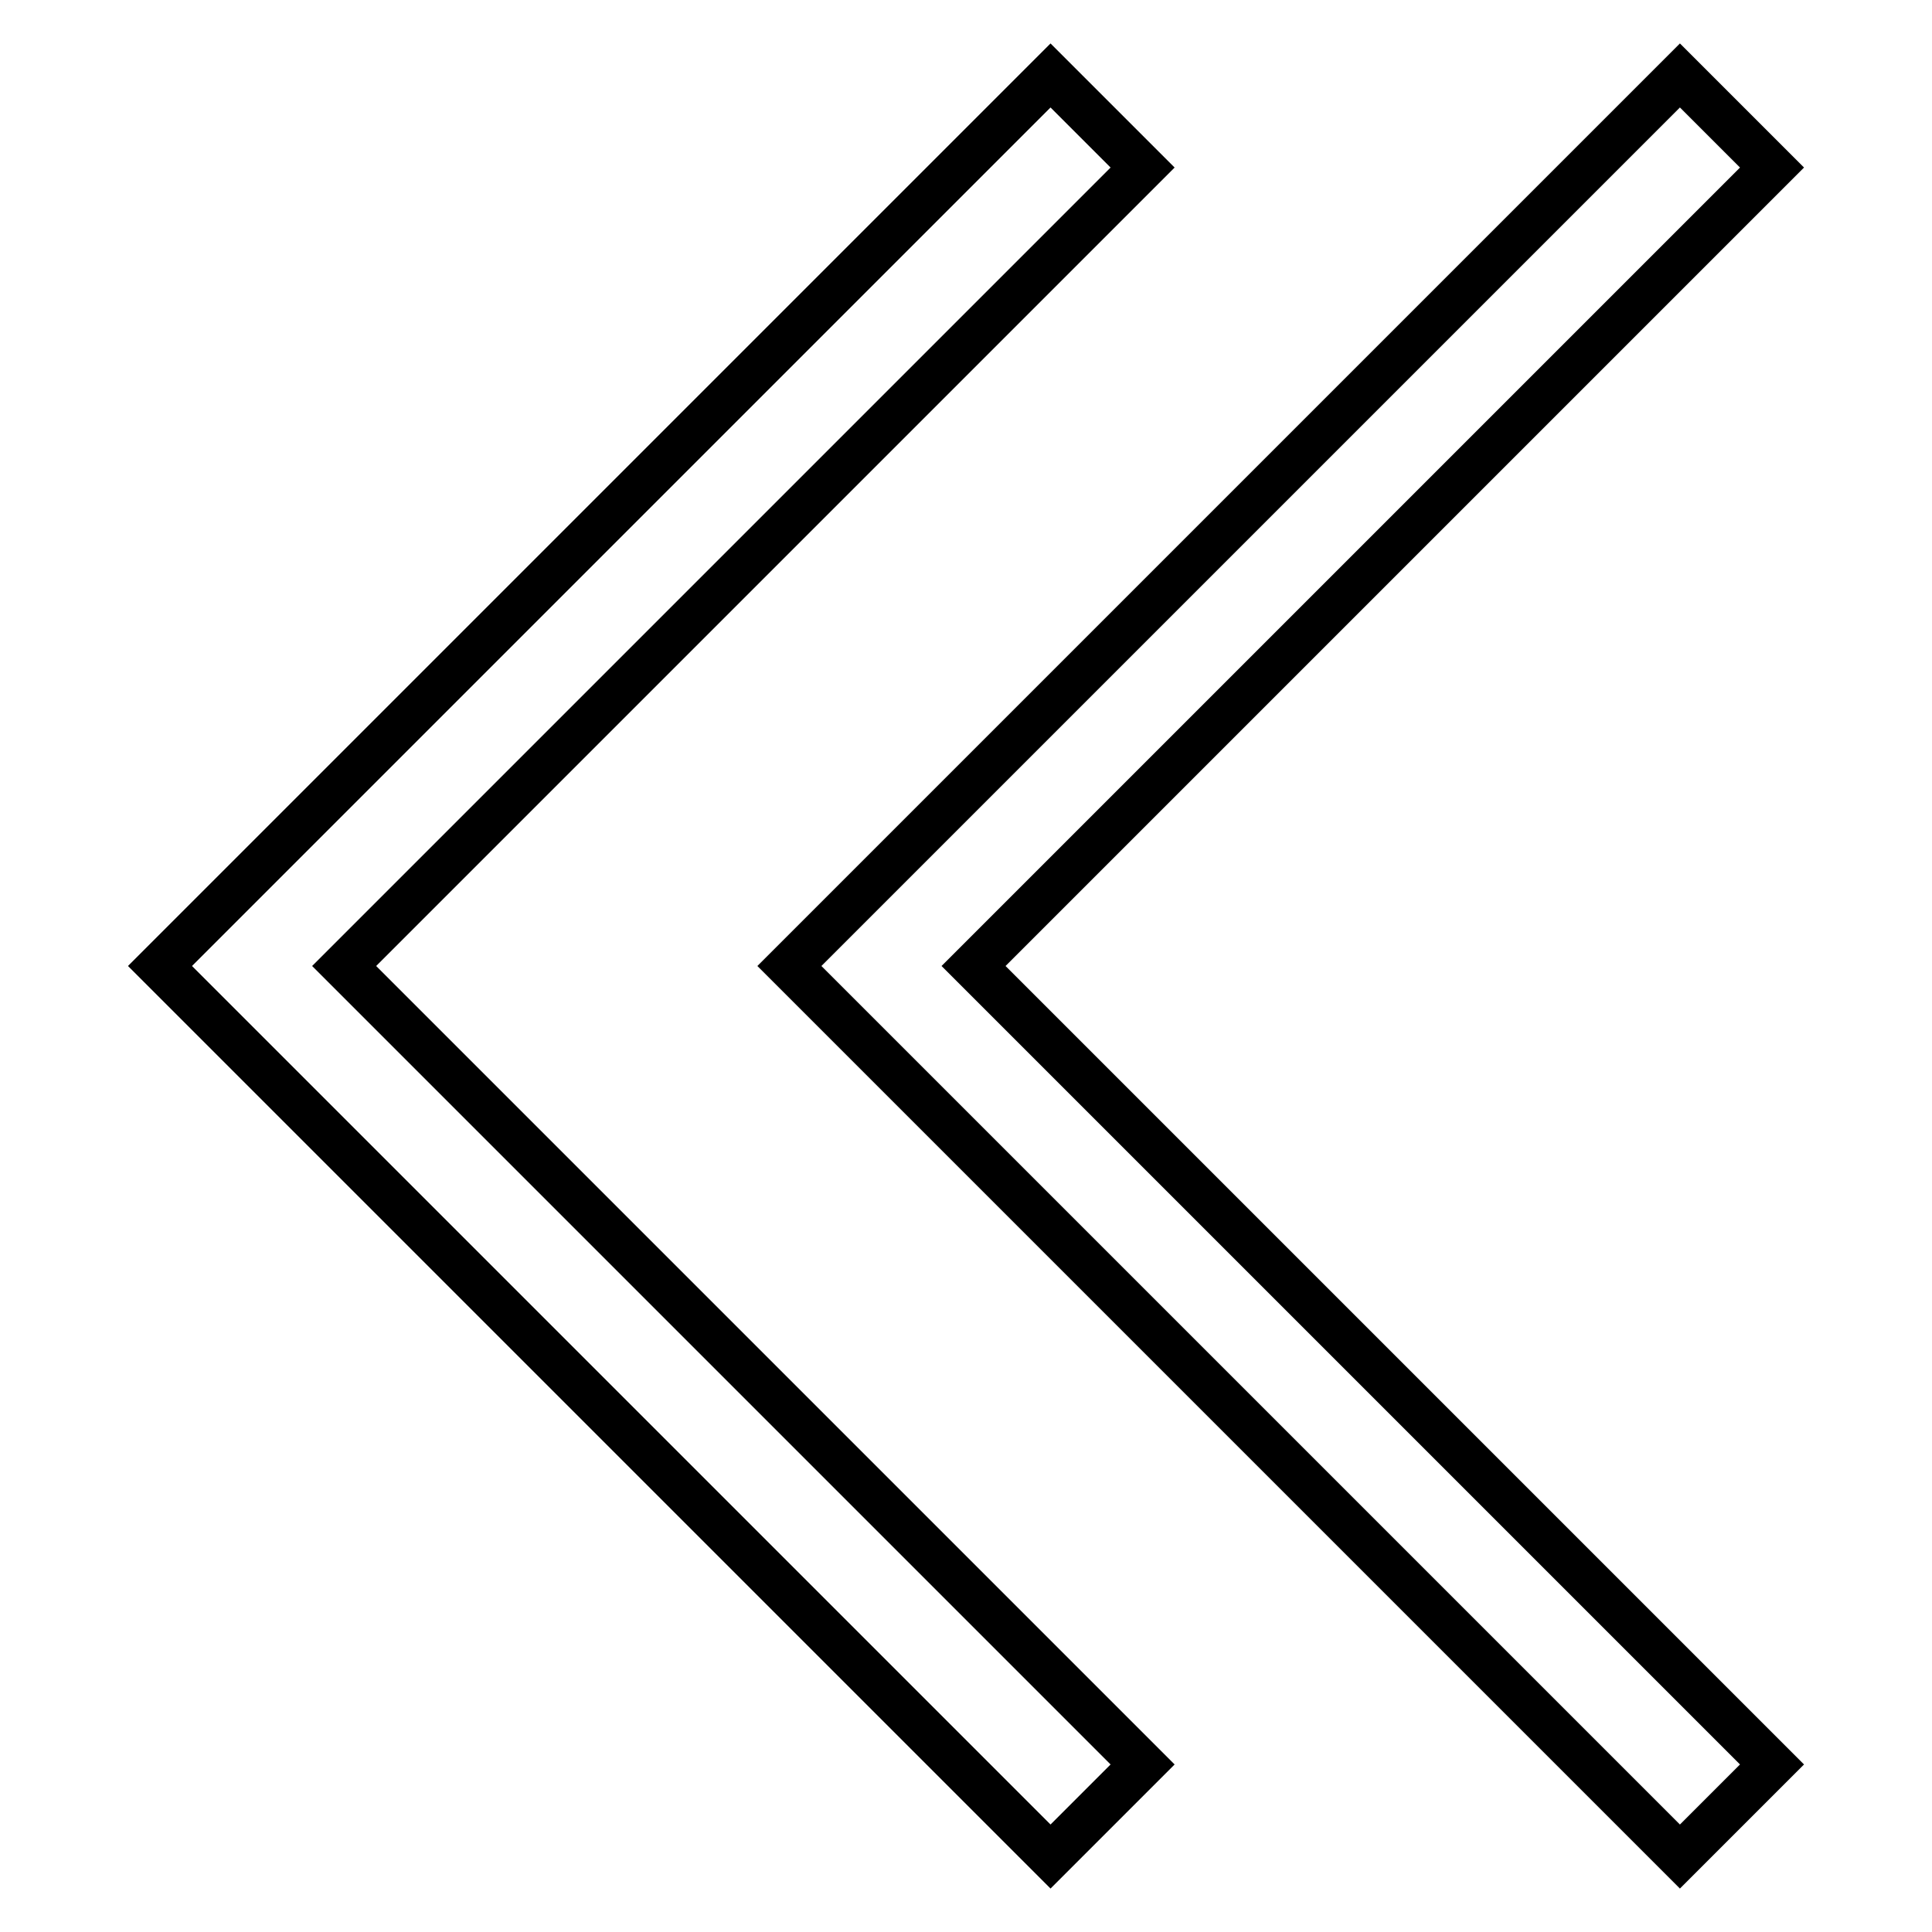
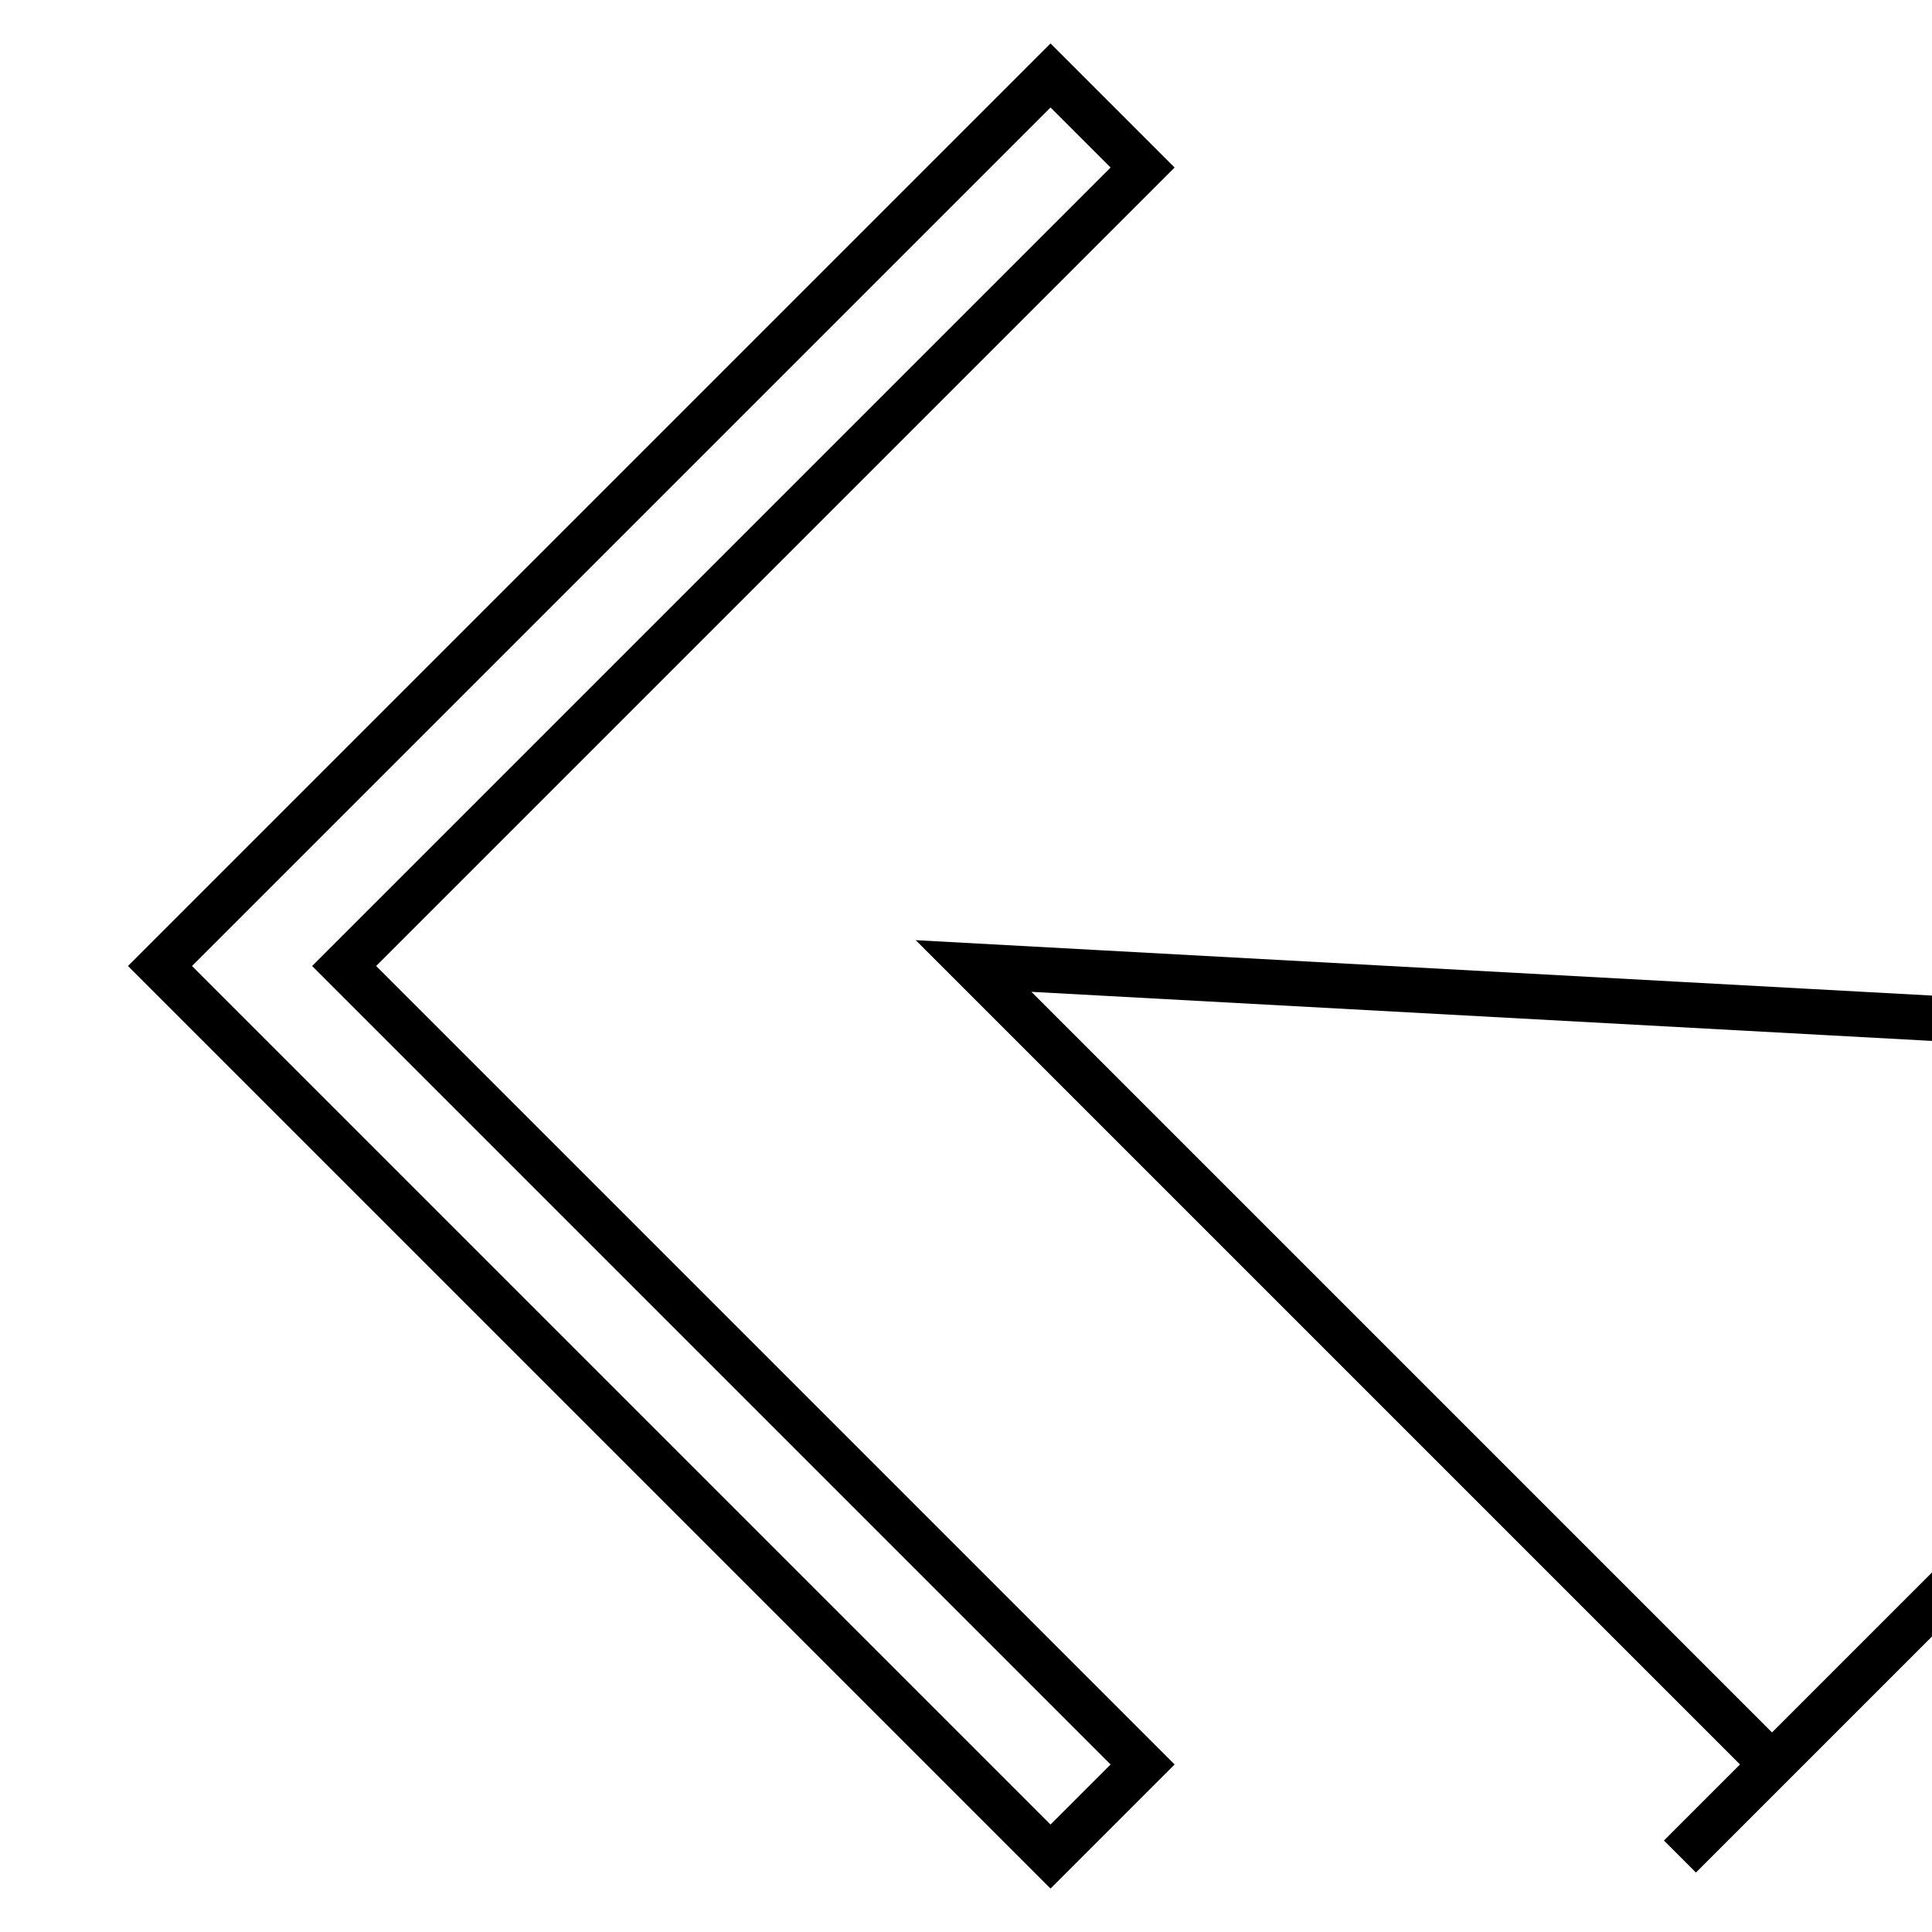
<svg xmlns="http://www.w3.org/2000/svg" version="1.1" x="0px" y="0px" viewBox="0 0 256 256" enable-background="new 0 0 256 256" xml:space="preserve">
  <g>
-     <path stroke-width="6" fill-opacity="0" stroke="#000000" d="M129,128l105.8,105.8L222.6,246l-118-118l118-118l12.2,12.2L129,128z M151.4,22.2L139.2,10l-118,118 l118,118l12.2-12.2L45.6,128L151.4,22.2z" />
+     <path stroke-width="6" fill-opacity="0" stroke="#000000" d="M129,128l105.8,105.8L222.6,246l118-118l12.2,12.2L129,128z M151.4,22.2L139.2,10l-118,118 l118,118l12.2-12.2L45.6,128L151.4,22.2z" />
  </g>
</svg>